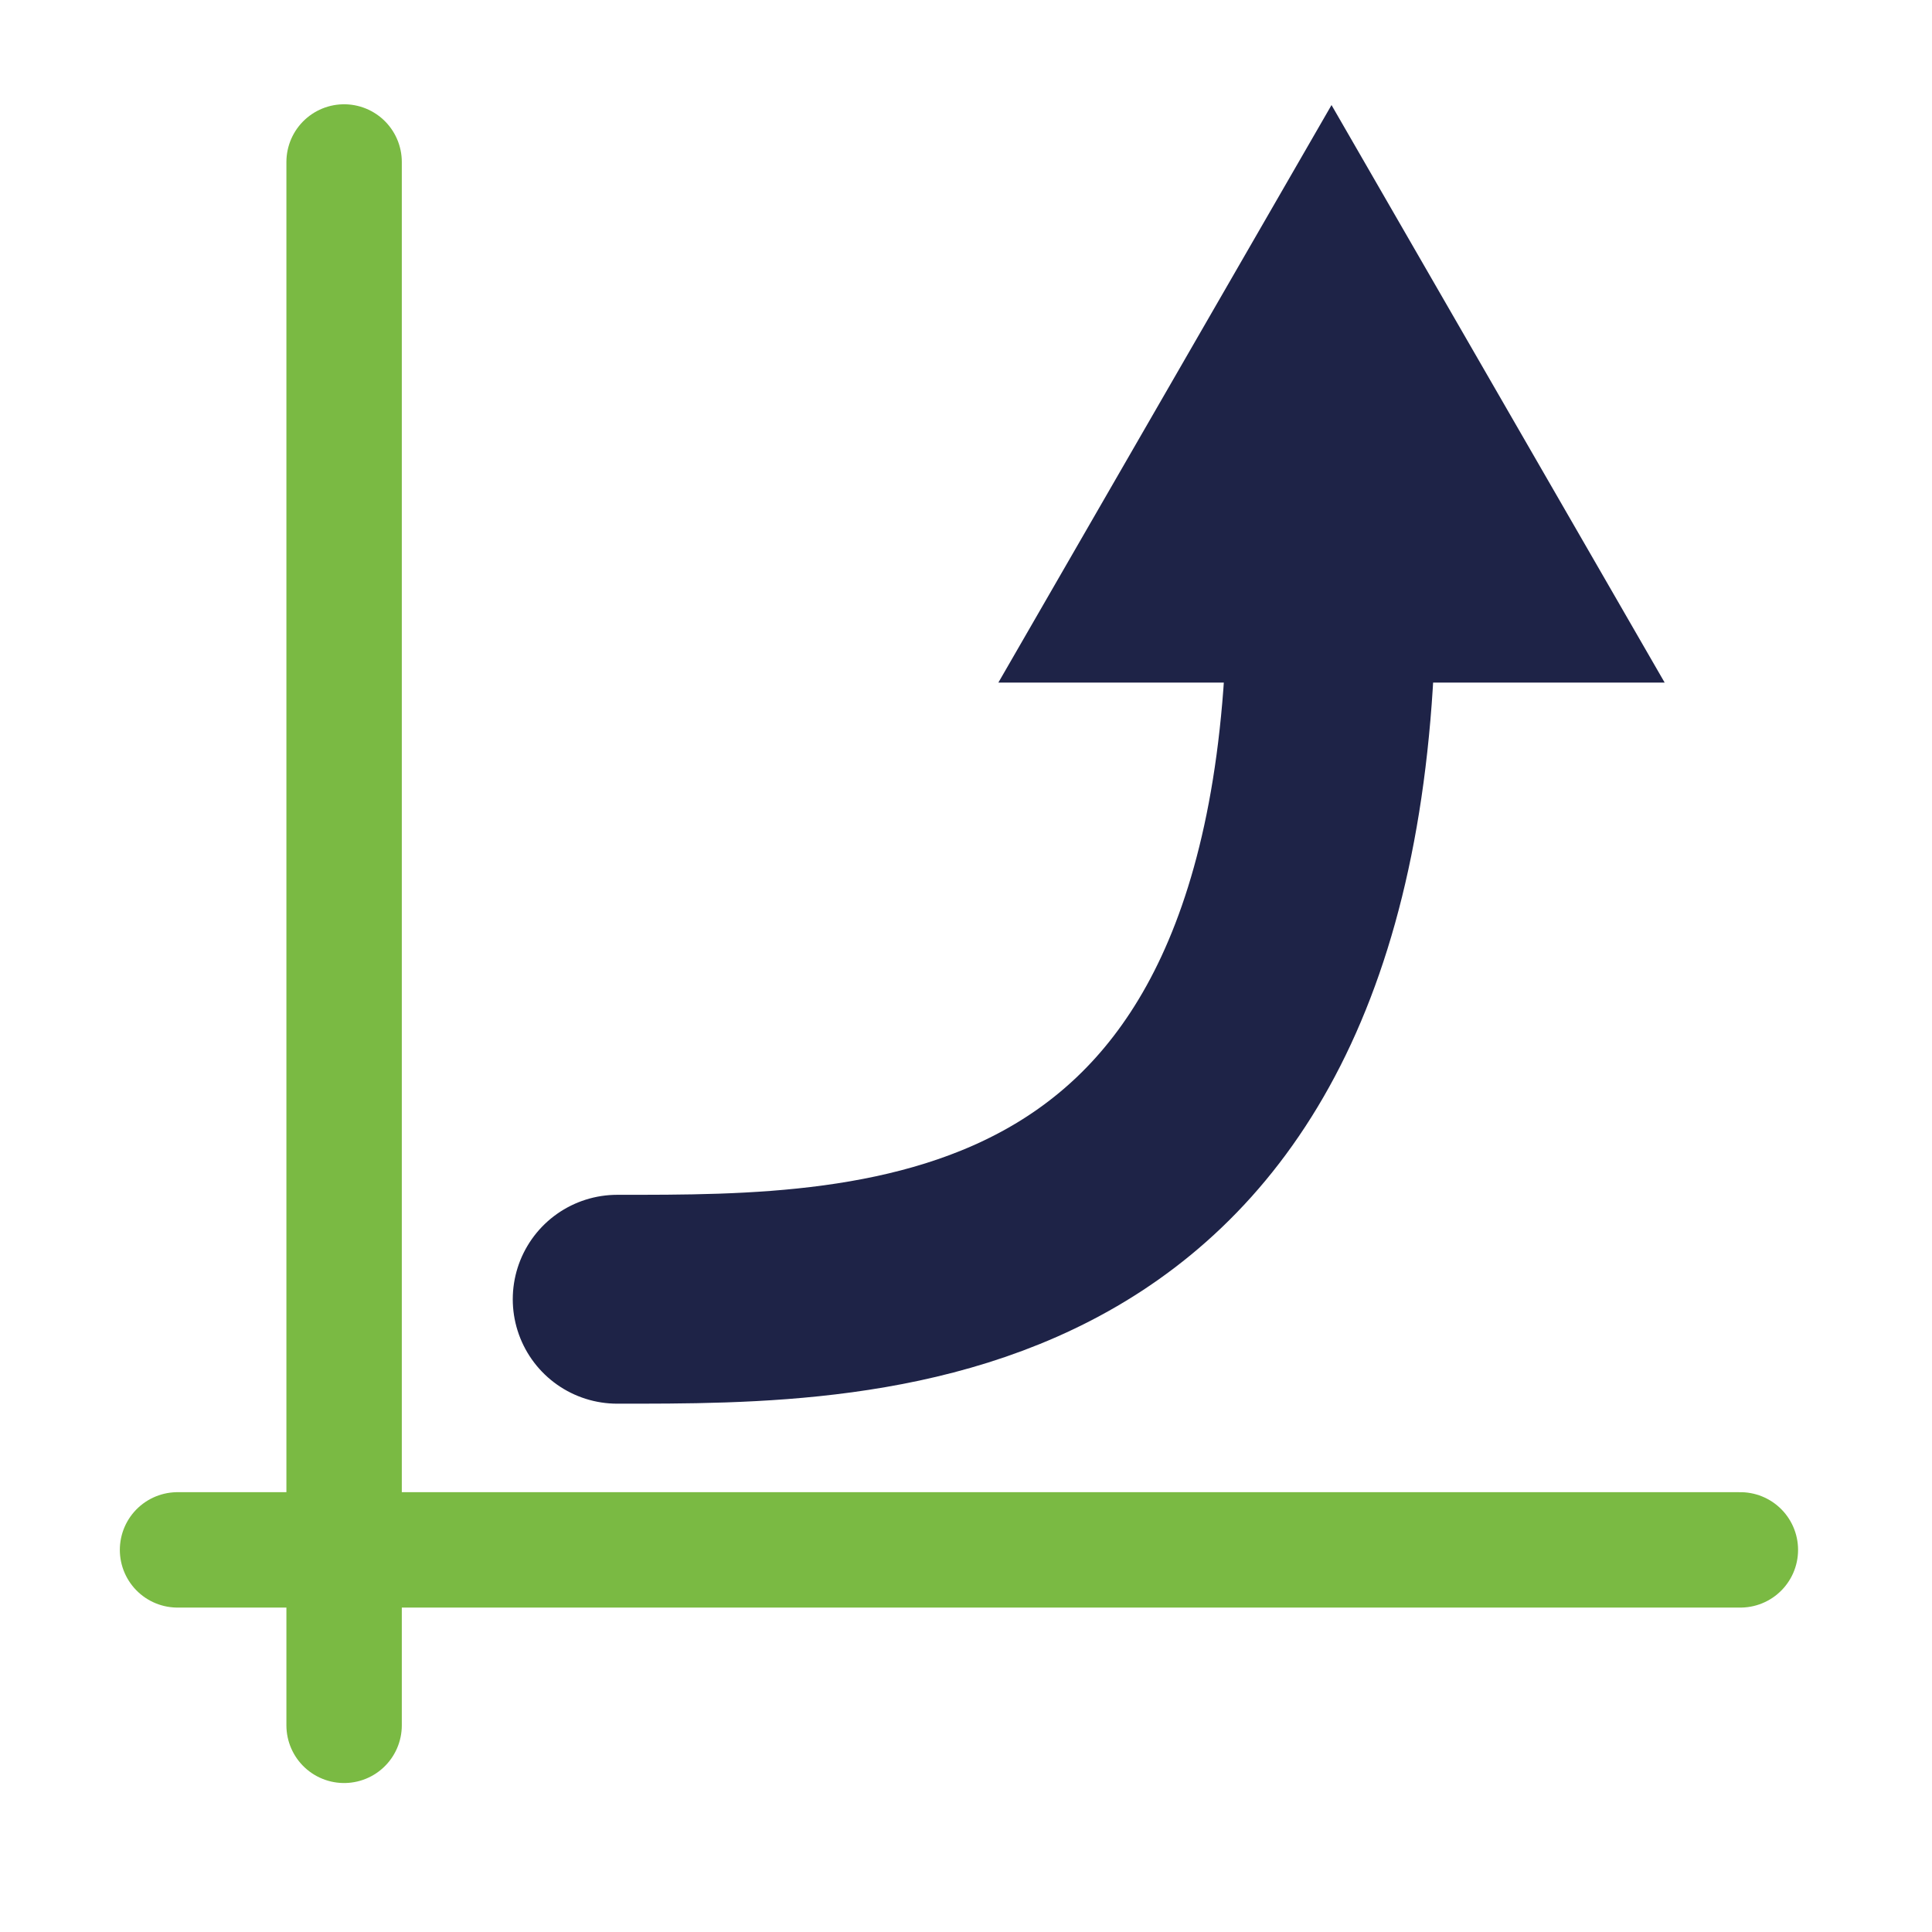
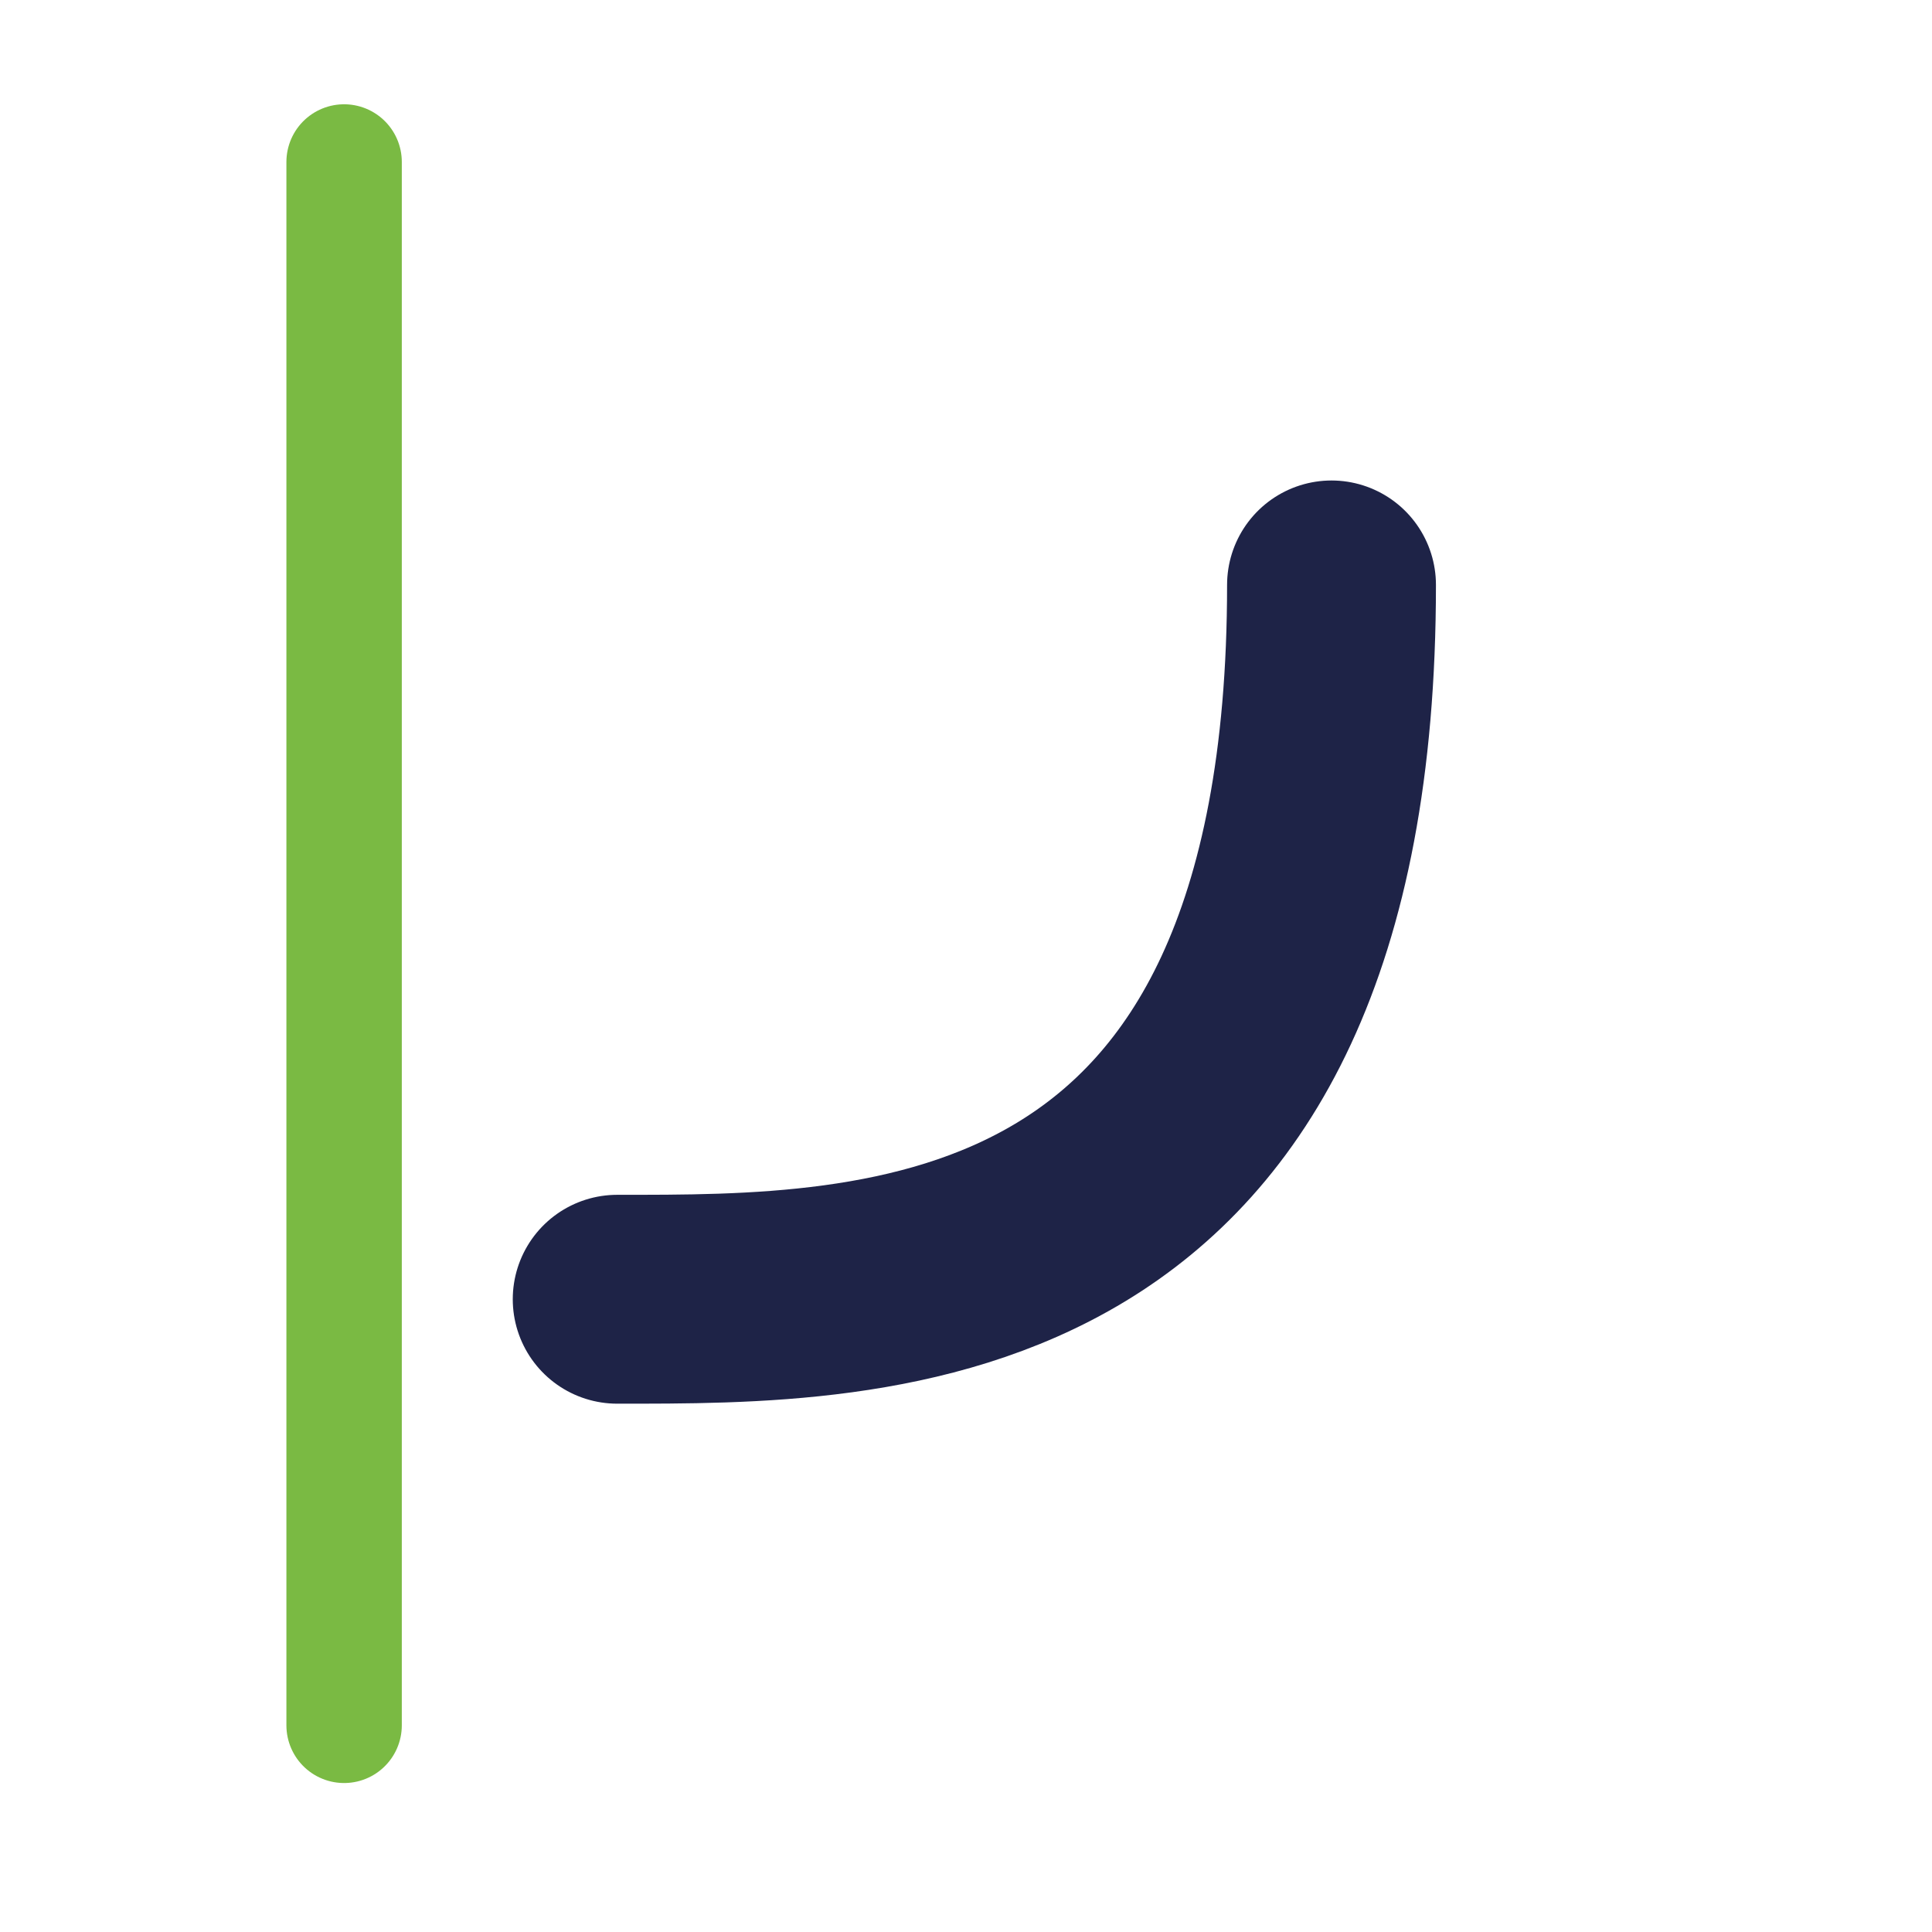
<svg xmlns="http://www.w3.org/2000/svg" width="37" height="37" viewBox="0 0 37 37" fill="none">
  <path d="M6.59 3.102V33.042" stroke="#7ABA43" stroke-width="2.21" stroke-linecap="round" stroke-linejoin="round" />
-   <path d="M33.33 29.682H3.4" stroke="#7ABA43" stroke-width="2.21" stroke-linecap="round" stroke-linejoin="round" />
  <path d="M11.82 24.882C16.77 24.882 25.5 24.982 25.5 11.202" stroke="#1E2347" stroke-width="4" stroke-linecap="round" stroke-linejoin="round" />
-   <path d="M31.88 13.072L25.5 2.012L19.12 13.072H31.88Z" fill="#1E2347" />
</svg>